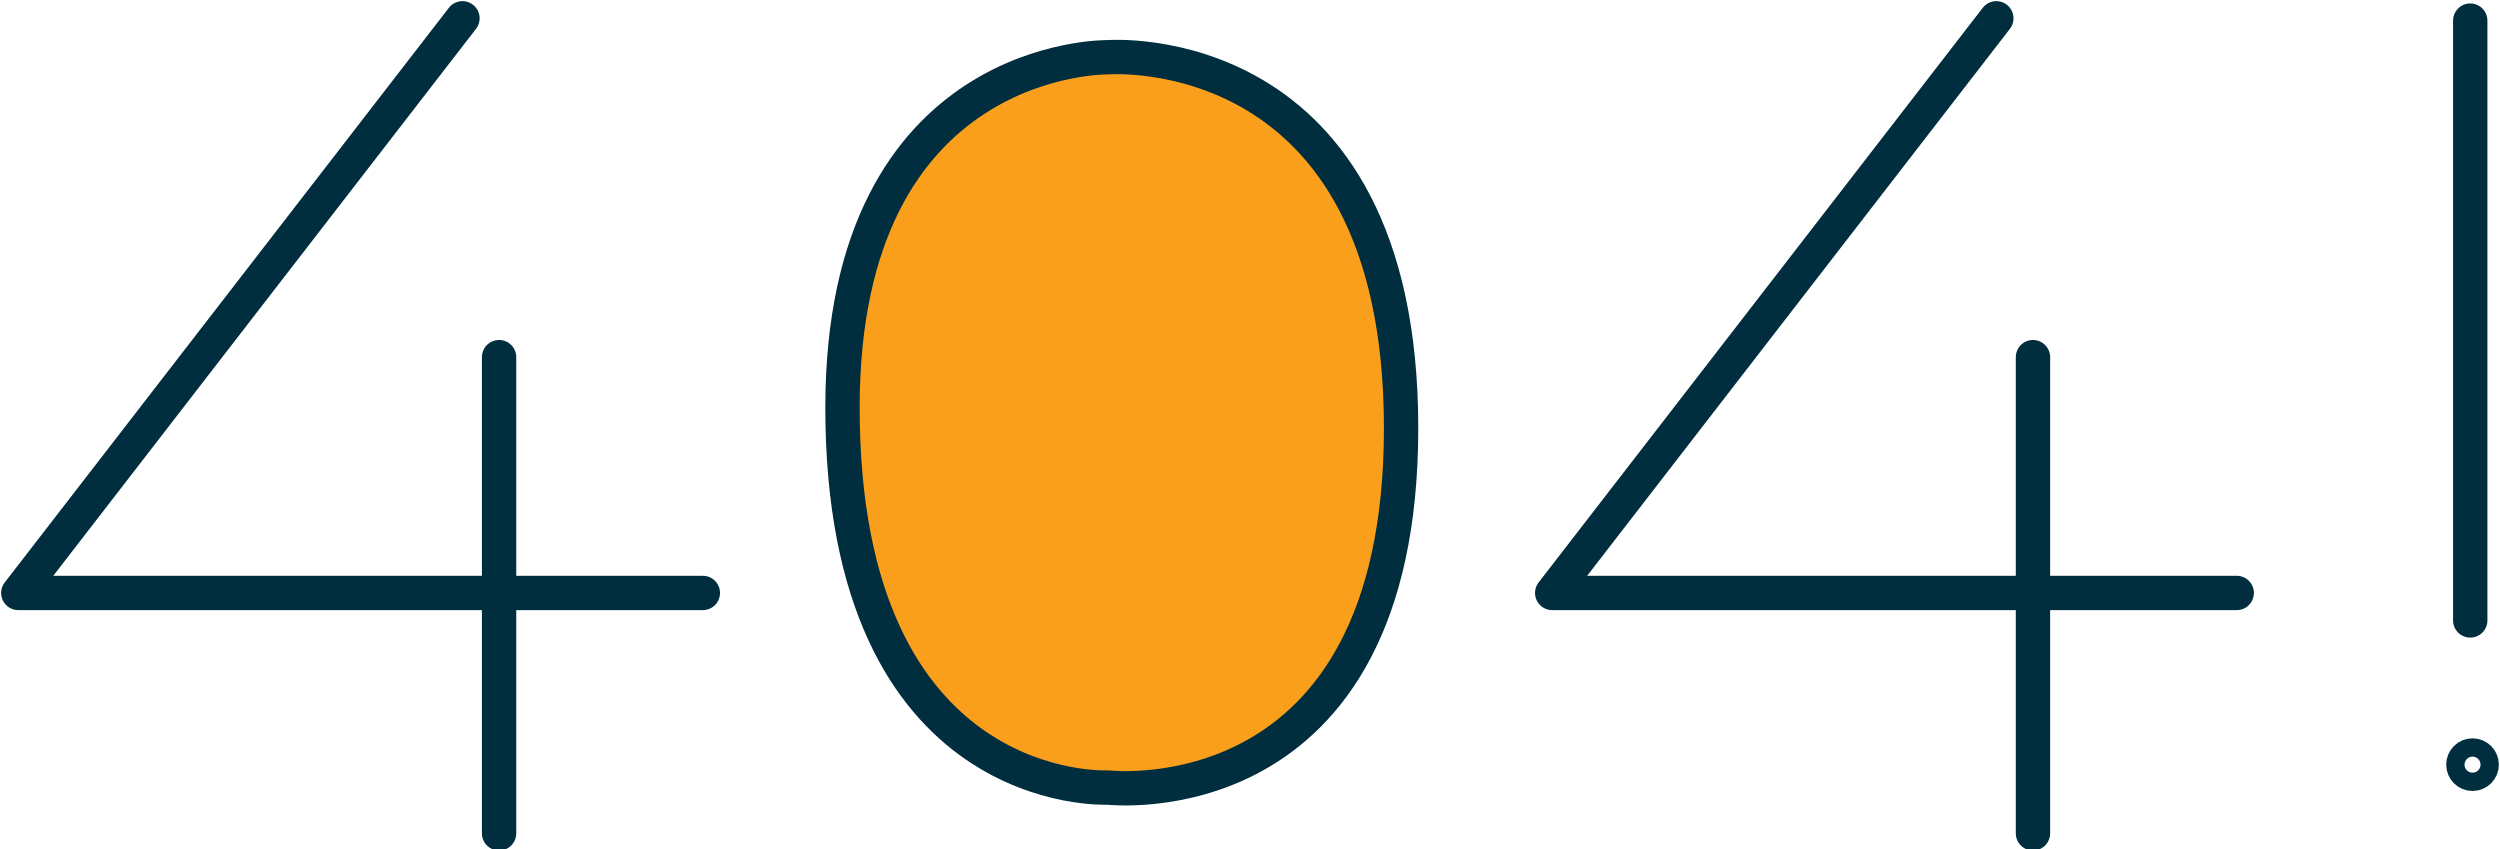
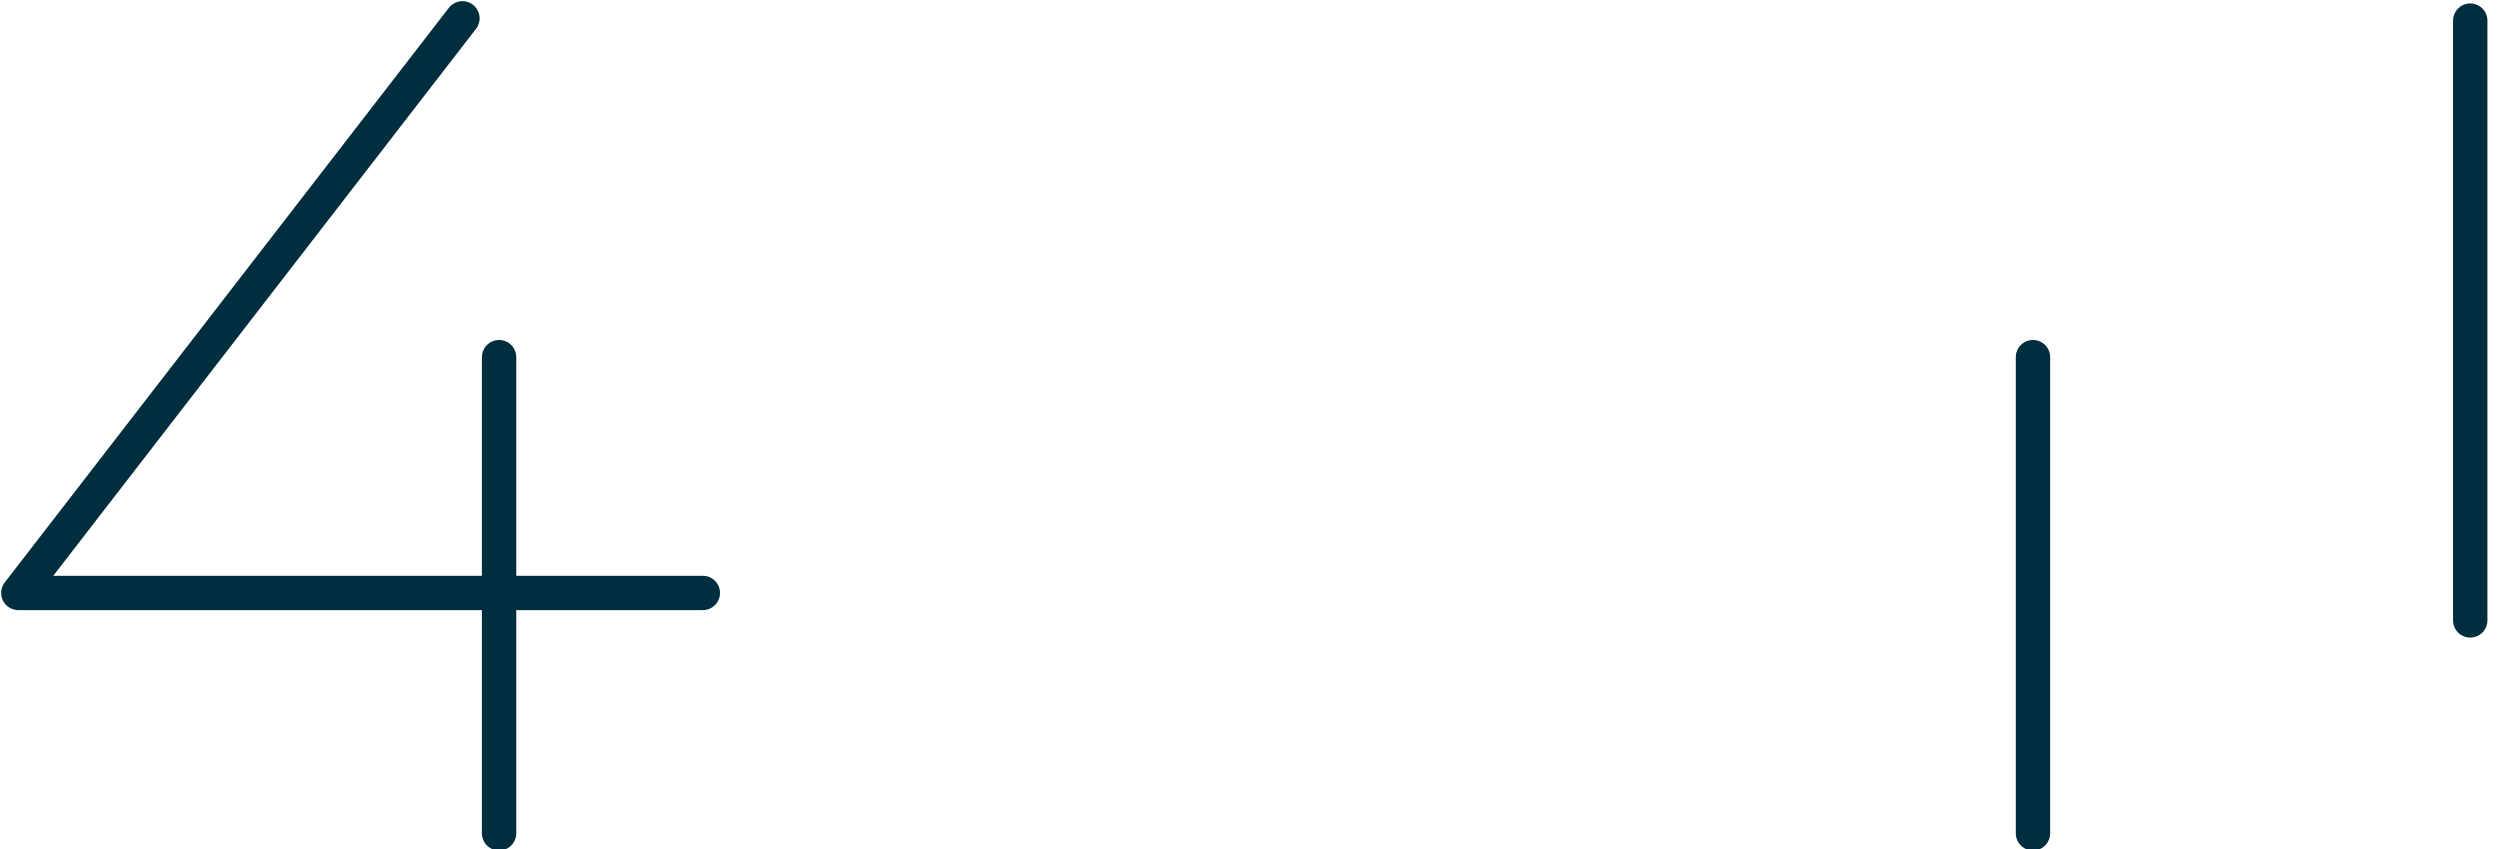
<svg xmlns="http://www.w3.org/2000/svg" version="1.1" id="Layer_1" x="0px" y="0px" width="109.2px" height="37.1px" viewBox="0 0 109.2 37.1" style="enable-background:new 0 0 109.2 37.1;" xml:space="preserve">
  <style type="text/css">

	.st0{fill:none;stroke:#002E3E;stroke-width:1.5;stroke-linecap:round;stroke-linejoin:round;stroke-miterlimit:10;}
	.st1{fill:#F99F1B;stroke:#002E3E;stroke-width:1.5;stroke-linecap:round;stroke-linejoin:round;stroke-miterlimit:10;}

</style>
  <g>
    <g>
      <polyline class="st0" points="20.2,0.8 0.8,25.9 30.7,25.9   " />
      <line class="st0" x1="21.8" y1="15.6" x2="21.8" y2="36.4" />
    </g>
    <g>
-       <polyline class="st0" points="87.2,0.8 67.8,25.9 97.7,25.9   " />
      <line class="st0" x1="88.8" y1="15.6" x2="88.8" y2="36.4" />
    </g>
-     <path class="st1" d="M48.4,2.5c0,0,12.8-1,12.8,16.2c0,17.2-12.8,15.7-12.8,15.7S36.8,35,36.8,17.8C36.8,2.3,48.4,2.5,48.4,2.5z" />
    <line class="st0" x1="107.9" y1="0.9" x2="107.9" y2="27.1" />
-     <circle class="st0" cx="108" cy="33.4" r="0.4" />
  </g>
</svg>